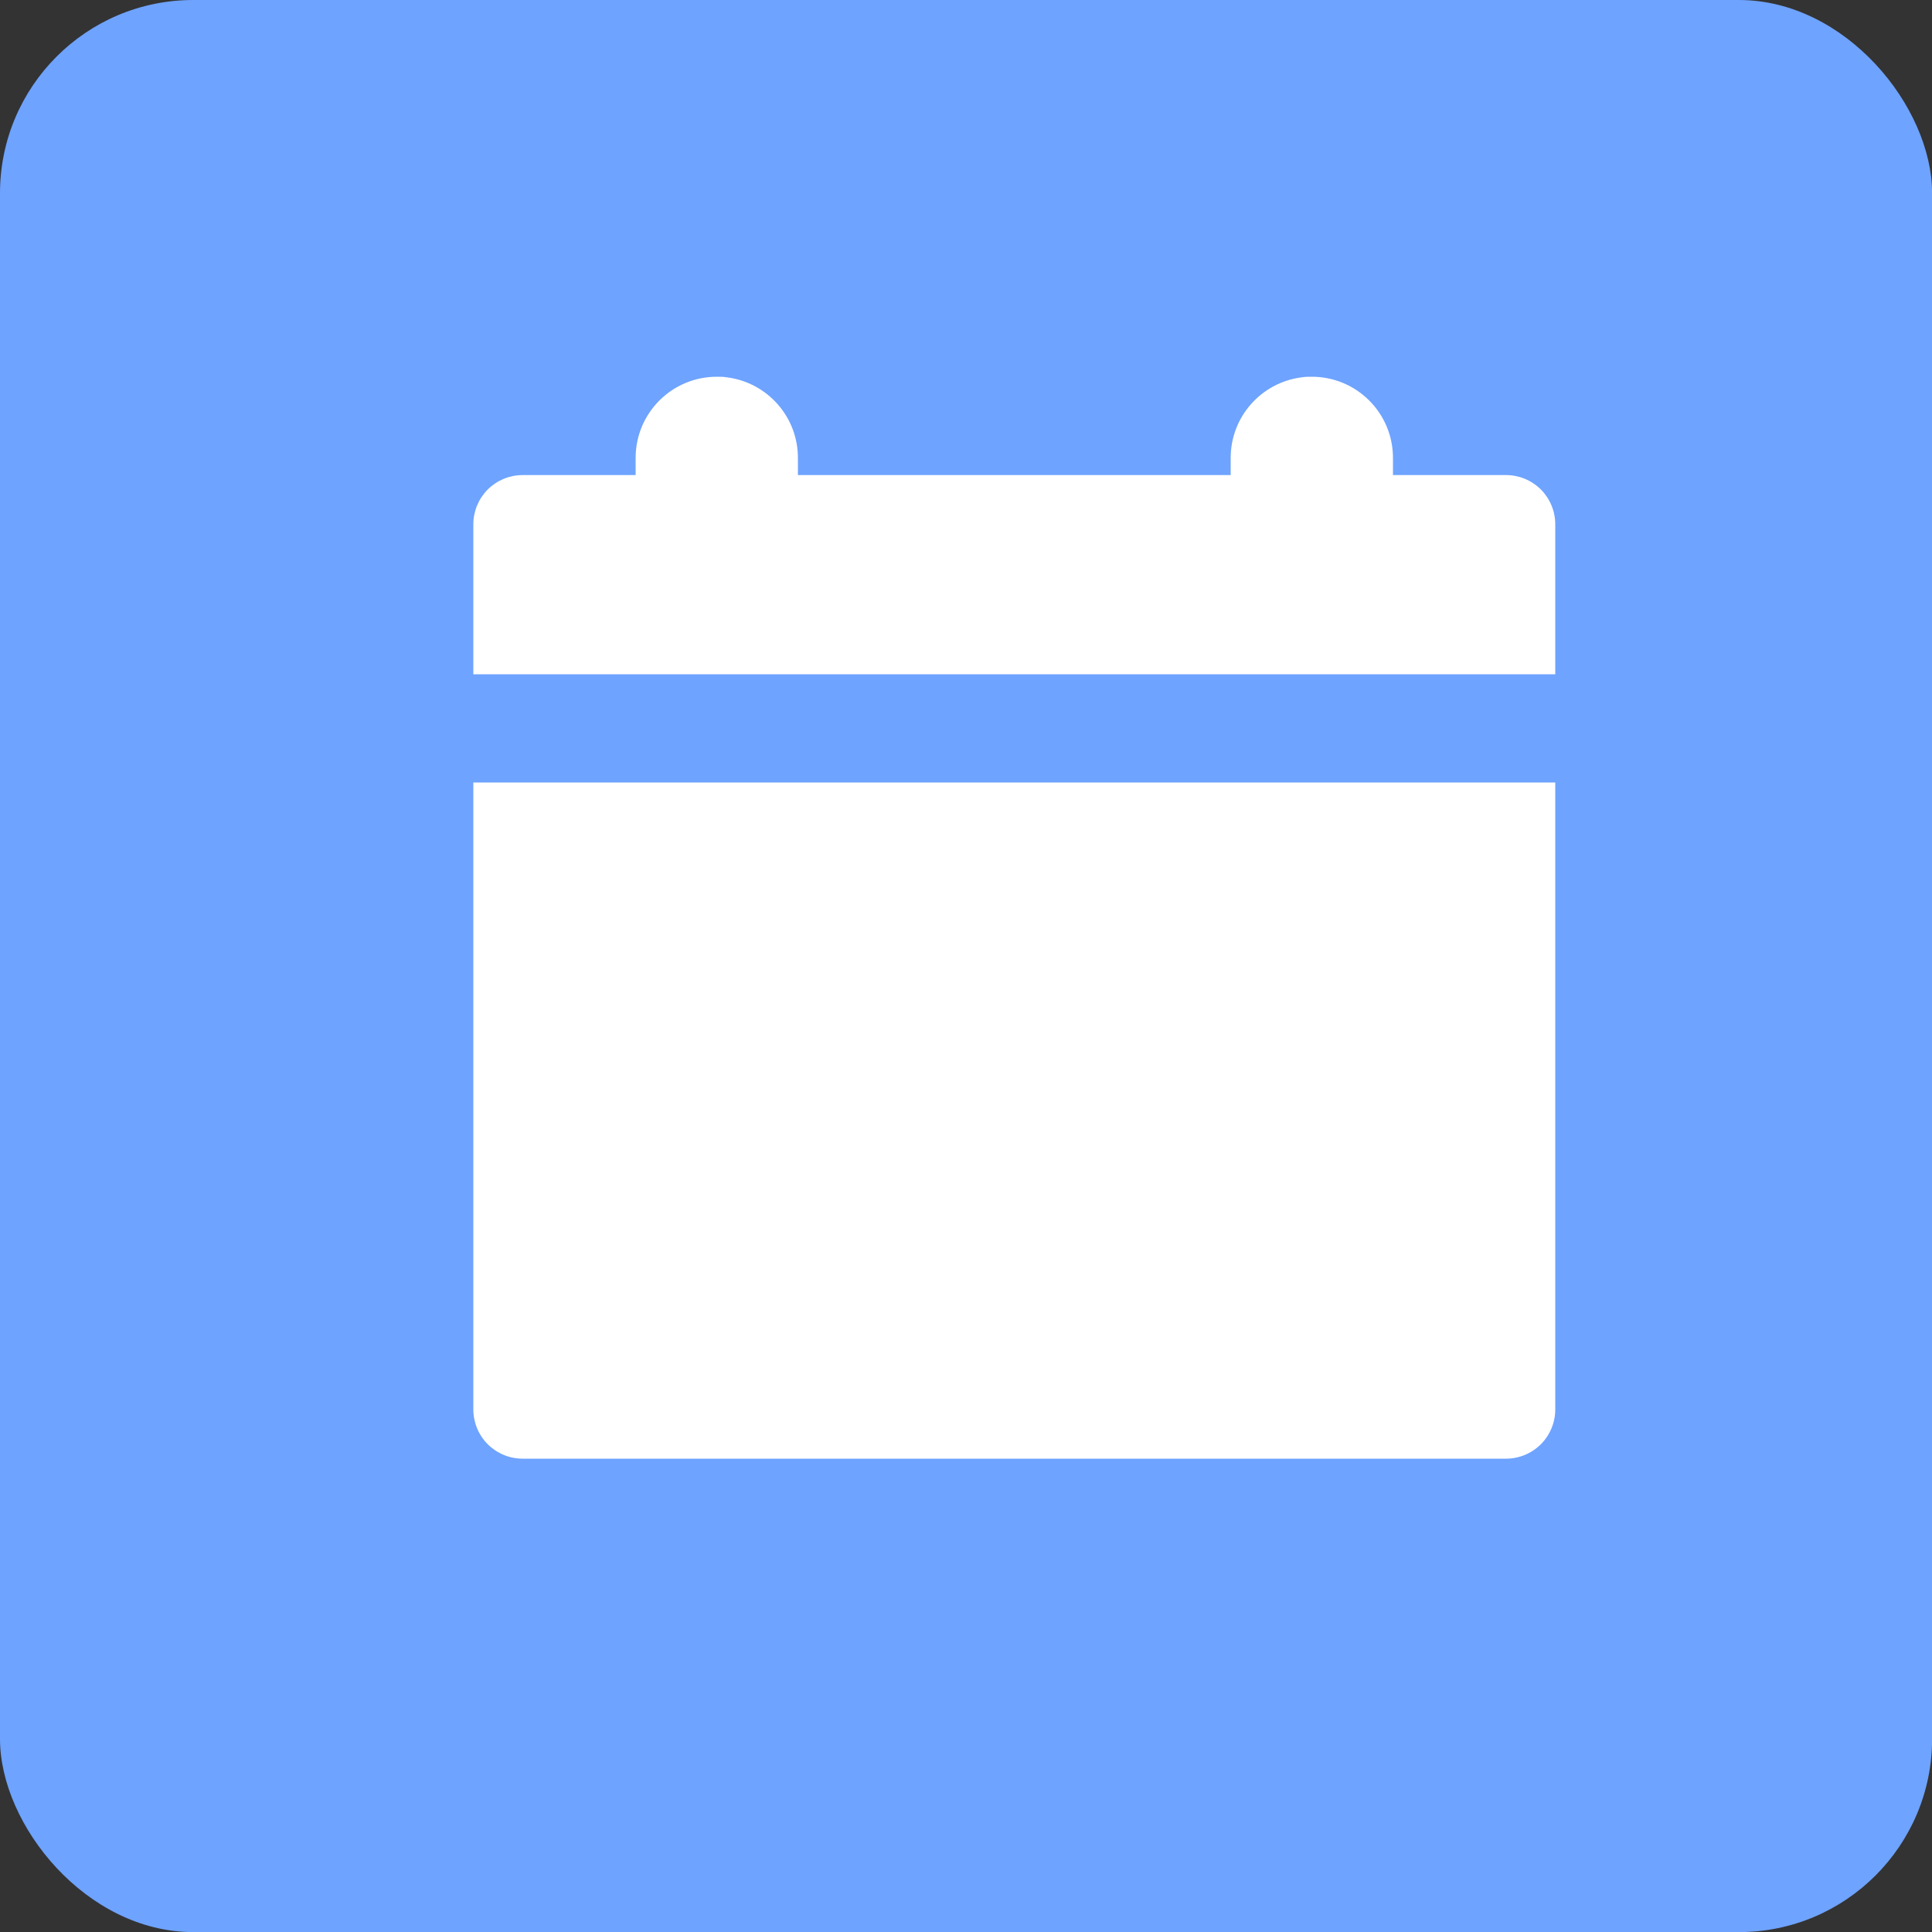
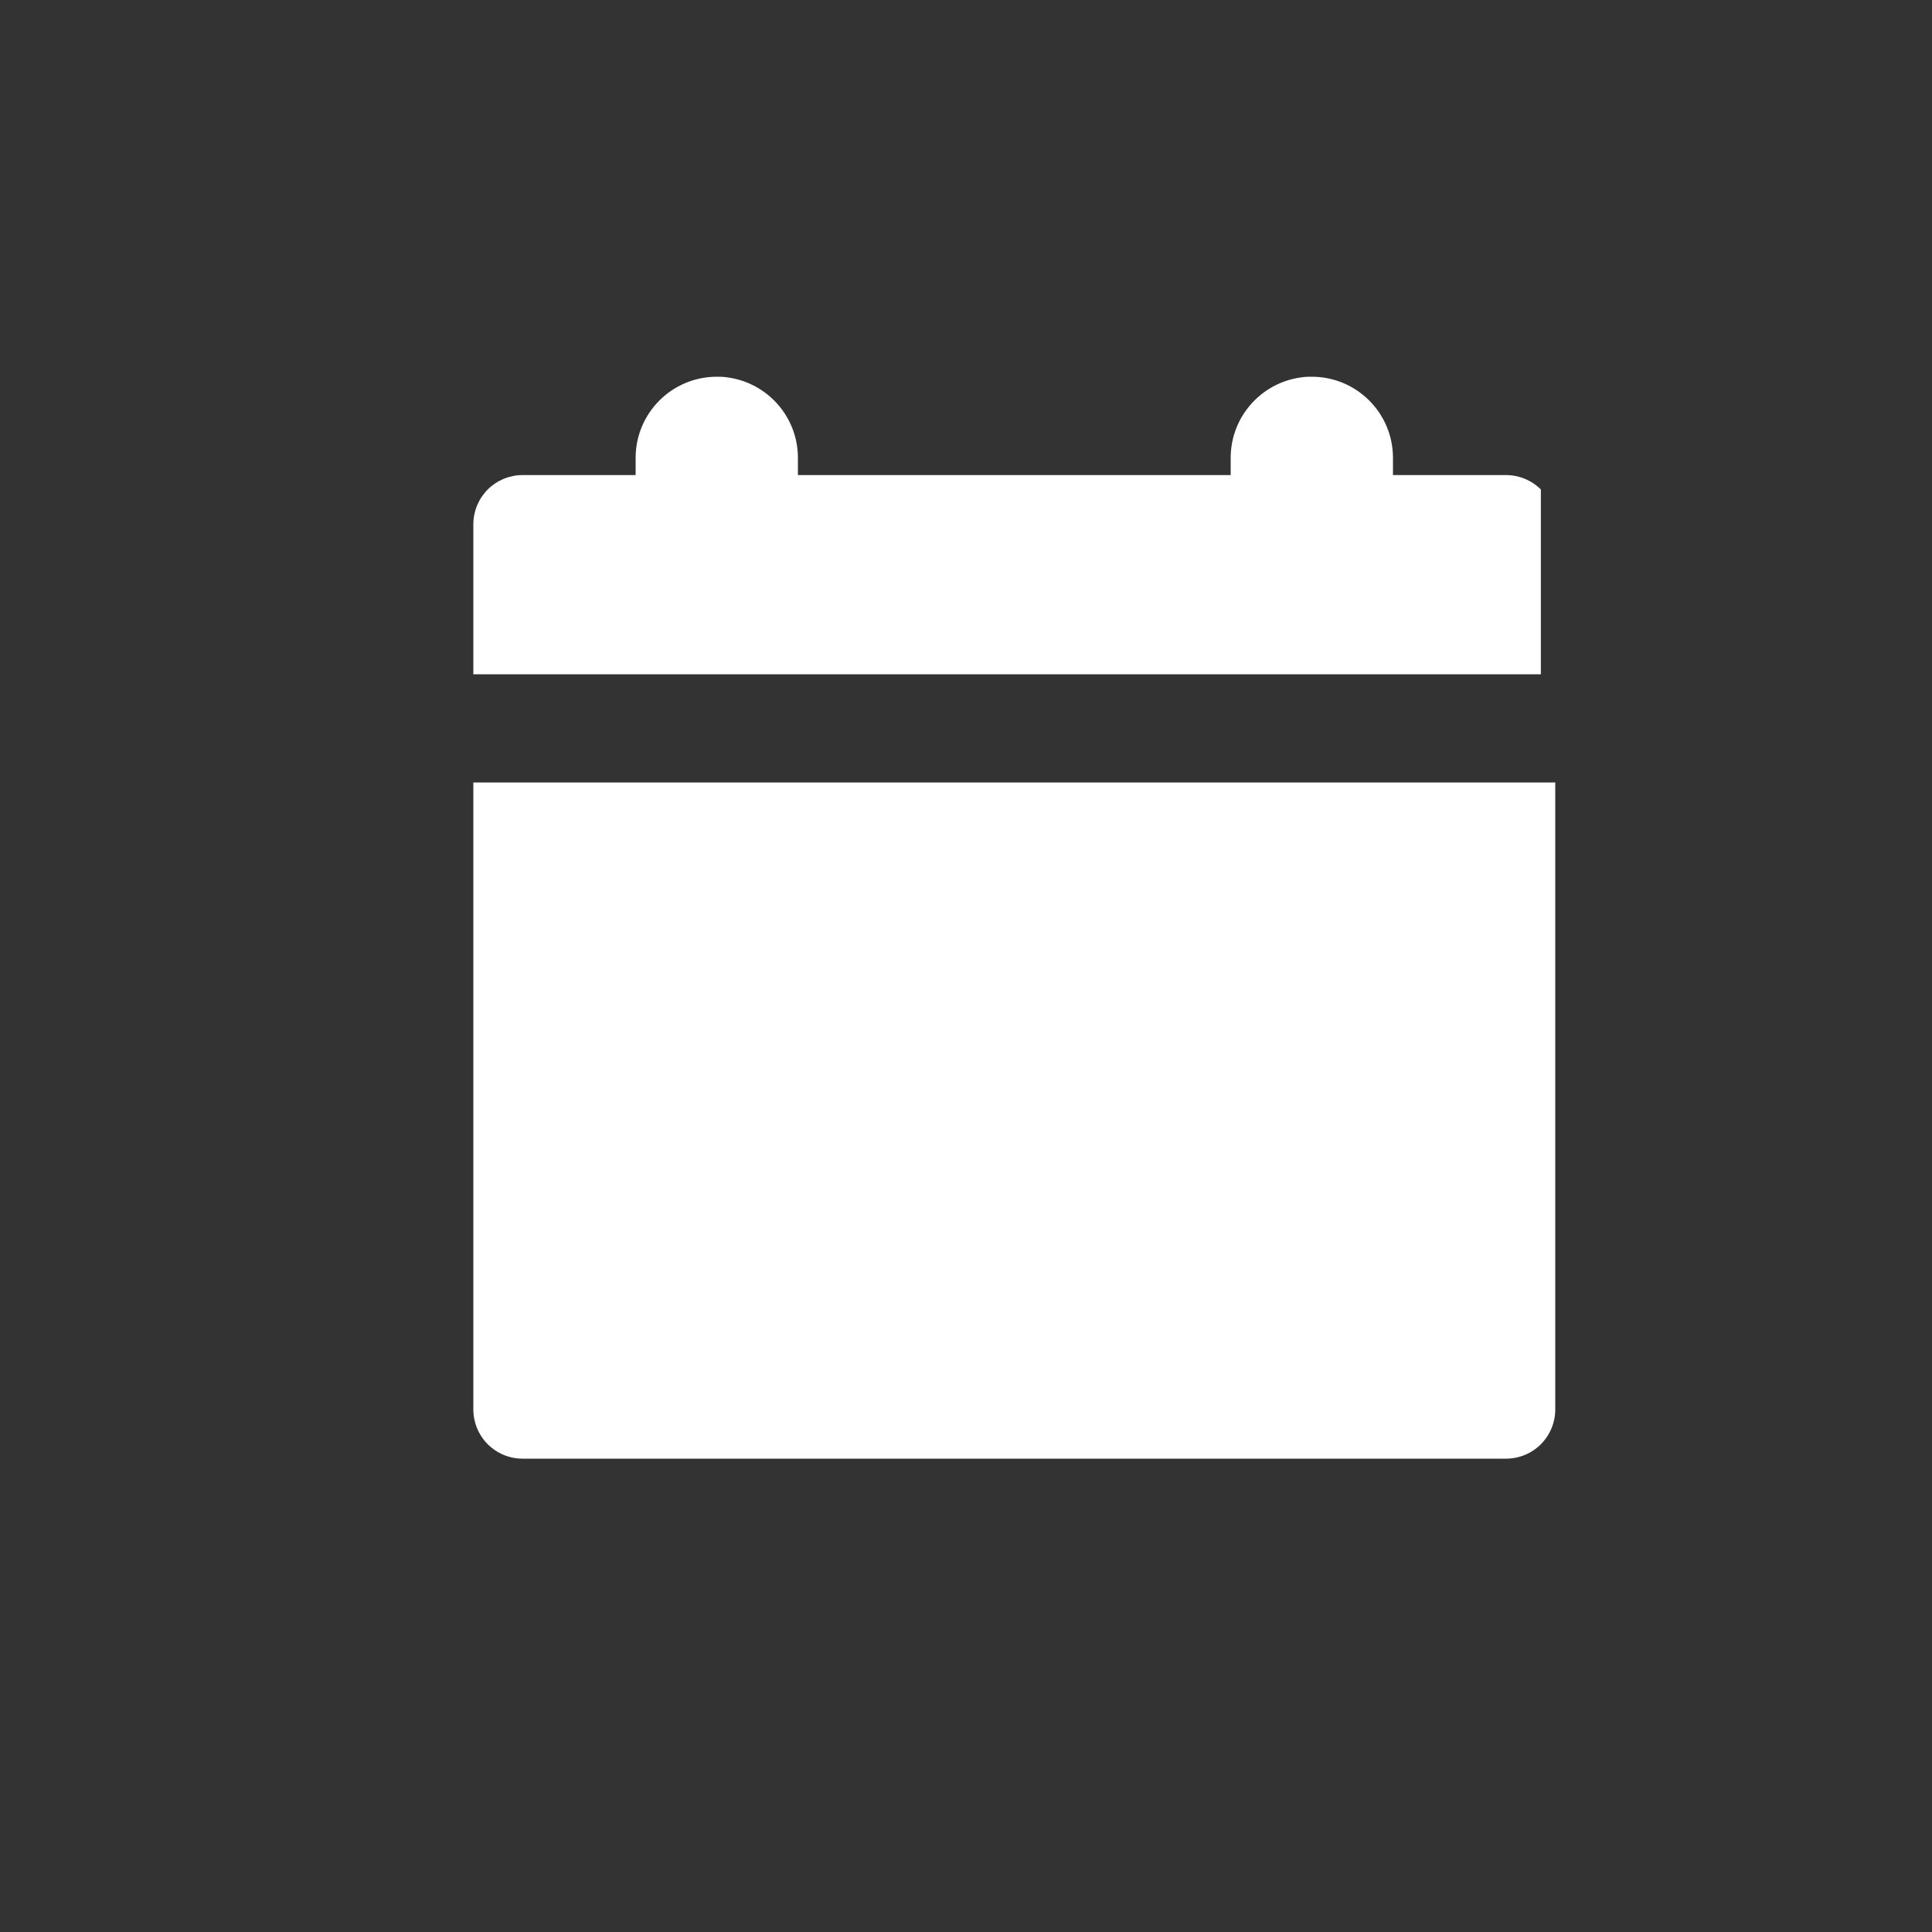
<svg xmlns="http://www.w3.org/2000/svg" width="20" height="20" viewBox="0 0 20 20" fill="none">
  <rect x="0" y="0" width="20" height="20" fill="#333333" stroke="none" />
-   <rect width="20.001" height="20.001" rx="2" fill="#6EA3FF" />
-   <path fill-rule="evenodd" clip-rule="evenodd" d="M14.42 4.918H15.591C15.726 4.918 15.855 4.972 15.951 5.067C16.046 5.163 16.1 5.292 16.1 5.427V6.98H4.9V5.427C4.9 5.292 4.954 5.163 5.049 5.067C5.145 4.972 5.274 4.918 5.409 4.918H6.58V4.74C6.58 4.276 6.956 3.9 7.42 3.9L7.434 3.9L7.445 3.9C7.475 3.9 7.503 3.902 7.532 3.907C7.943 3.962 8.26 4.314 8.26 4.74V4.918H12.74V4.74C12.74 4.314 13.057 3.962 13.468 3.907C13.496 3.902 13.525 3.9 13.555 3.9C13.558 3.9 13.562 3.9 13.566 3.9C13.57 3.9 13.575 3.9 13.58 3.9C14.044 3.9 14.42 4.276 14.42 4.74V4.918ZM5.049 14.951C4.954 14.855 4.9 14.726 4.9 14.591V8.1H16.1V14.591C16.1 14.726 16.046 14.855 15.951 14.951C15.855 15.046 15.726 15.1 15.591 15.1H5.409C5.274 15.1 5.145 15.046 5.049 14.951Z" fill="white" />
+   <path fill-rule="evenodd" clip-rule="evenodd" d="M14.42 4.918H15.591C15.726 4.918 15.855 4.972 15.951 5.067V6.98H4.9V5.427C4.9 5.292 4.954 5.163 5.049 5.067C5.145 4.972 5.274 4.918 5.409 4.918H6.58V4.74C6.58 4.276 6.956 3.9 7.42 3.9L7.434 3.9L7.445 3.9C7.475 3.9 7.503 3.902 7.532 3.907C7.943 3.962 8.26 4.314 8.26 4.74V4.918H12.74V4.74C12.74 4.314 13.057 3.962 13.468 3.907C13.496 3.902 13.525 3.9 13.555 3.9C13.558 3.9 13.562 3.9 13.566 3.9C13.57 3.9 13.575 3.9 13.58 3.9C14.044 3.9 14.42 4.276 14.42 4.74V4.918ZM5.049 14.951C4.954 14.855 4.9 14.726 4.9 14.591V8.1H16.1V14.591C16.1 14.726 16.046 14.855 15.951 14.951C15.855 15.046 15.726 15.1 15.591 15.1H5.409C5.274 15.1 5.145 15.046 5.049 14.951Z" fill="white" />
</svg>